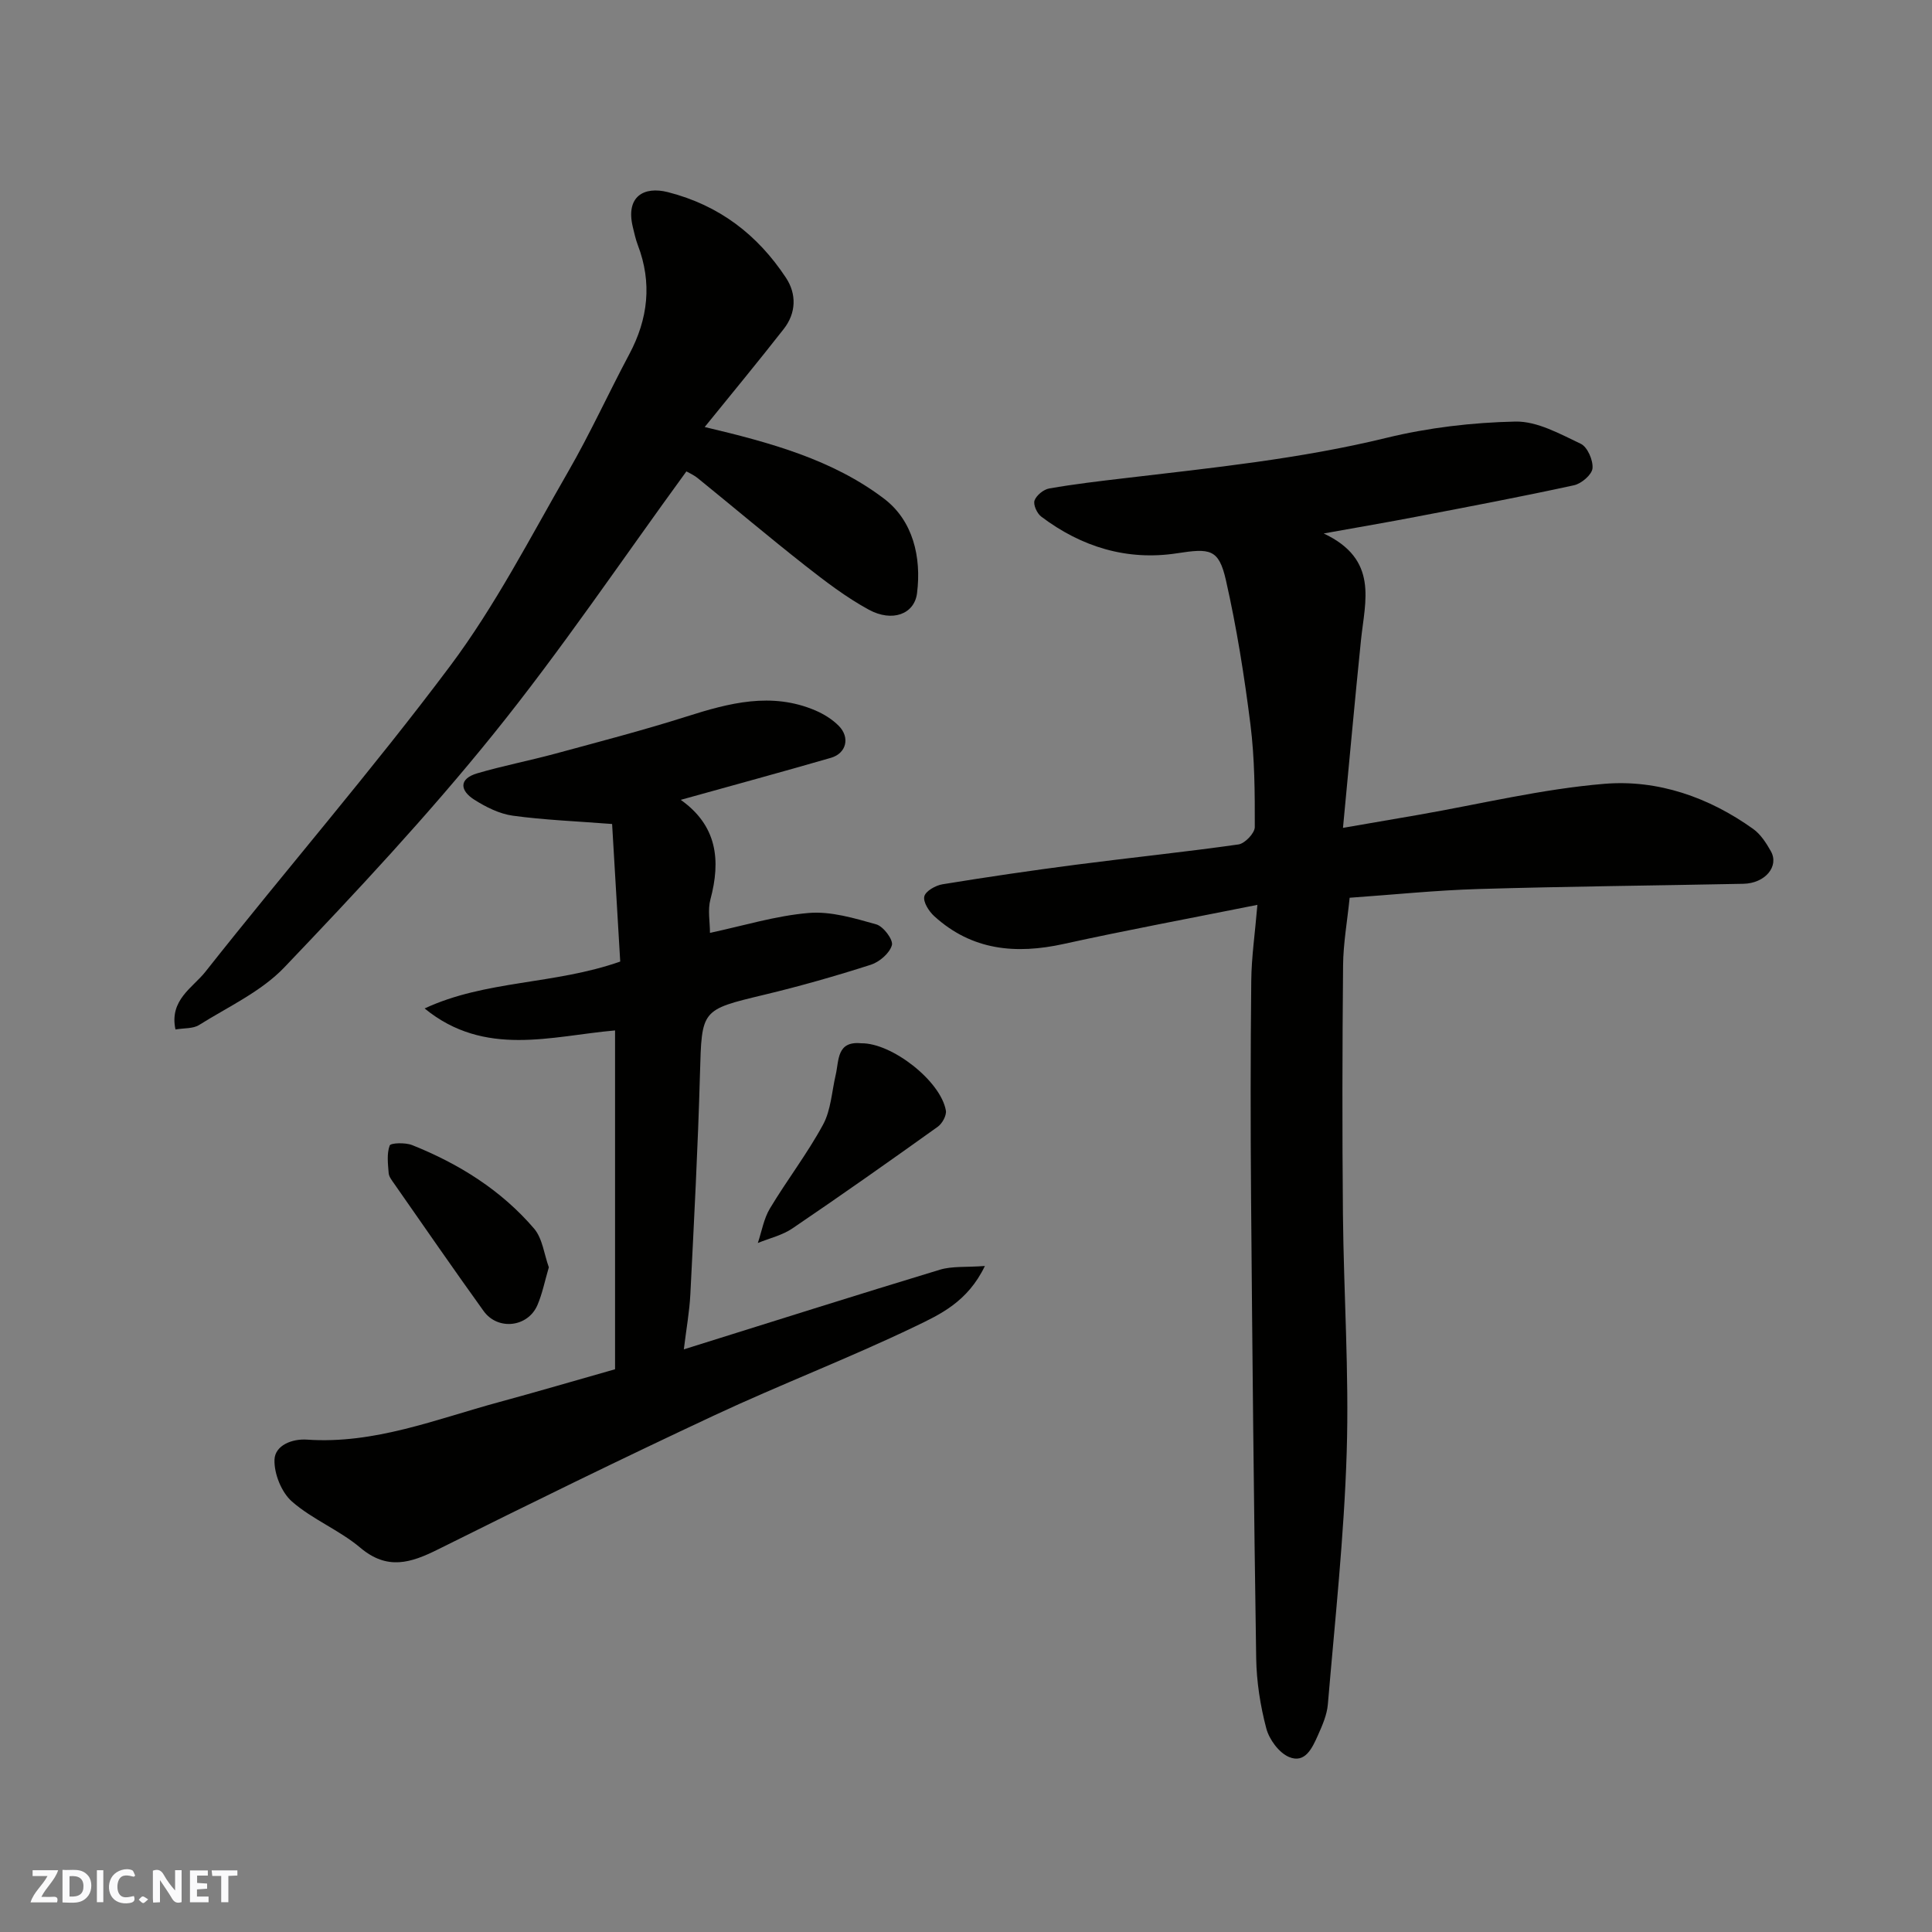
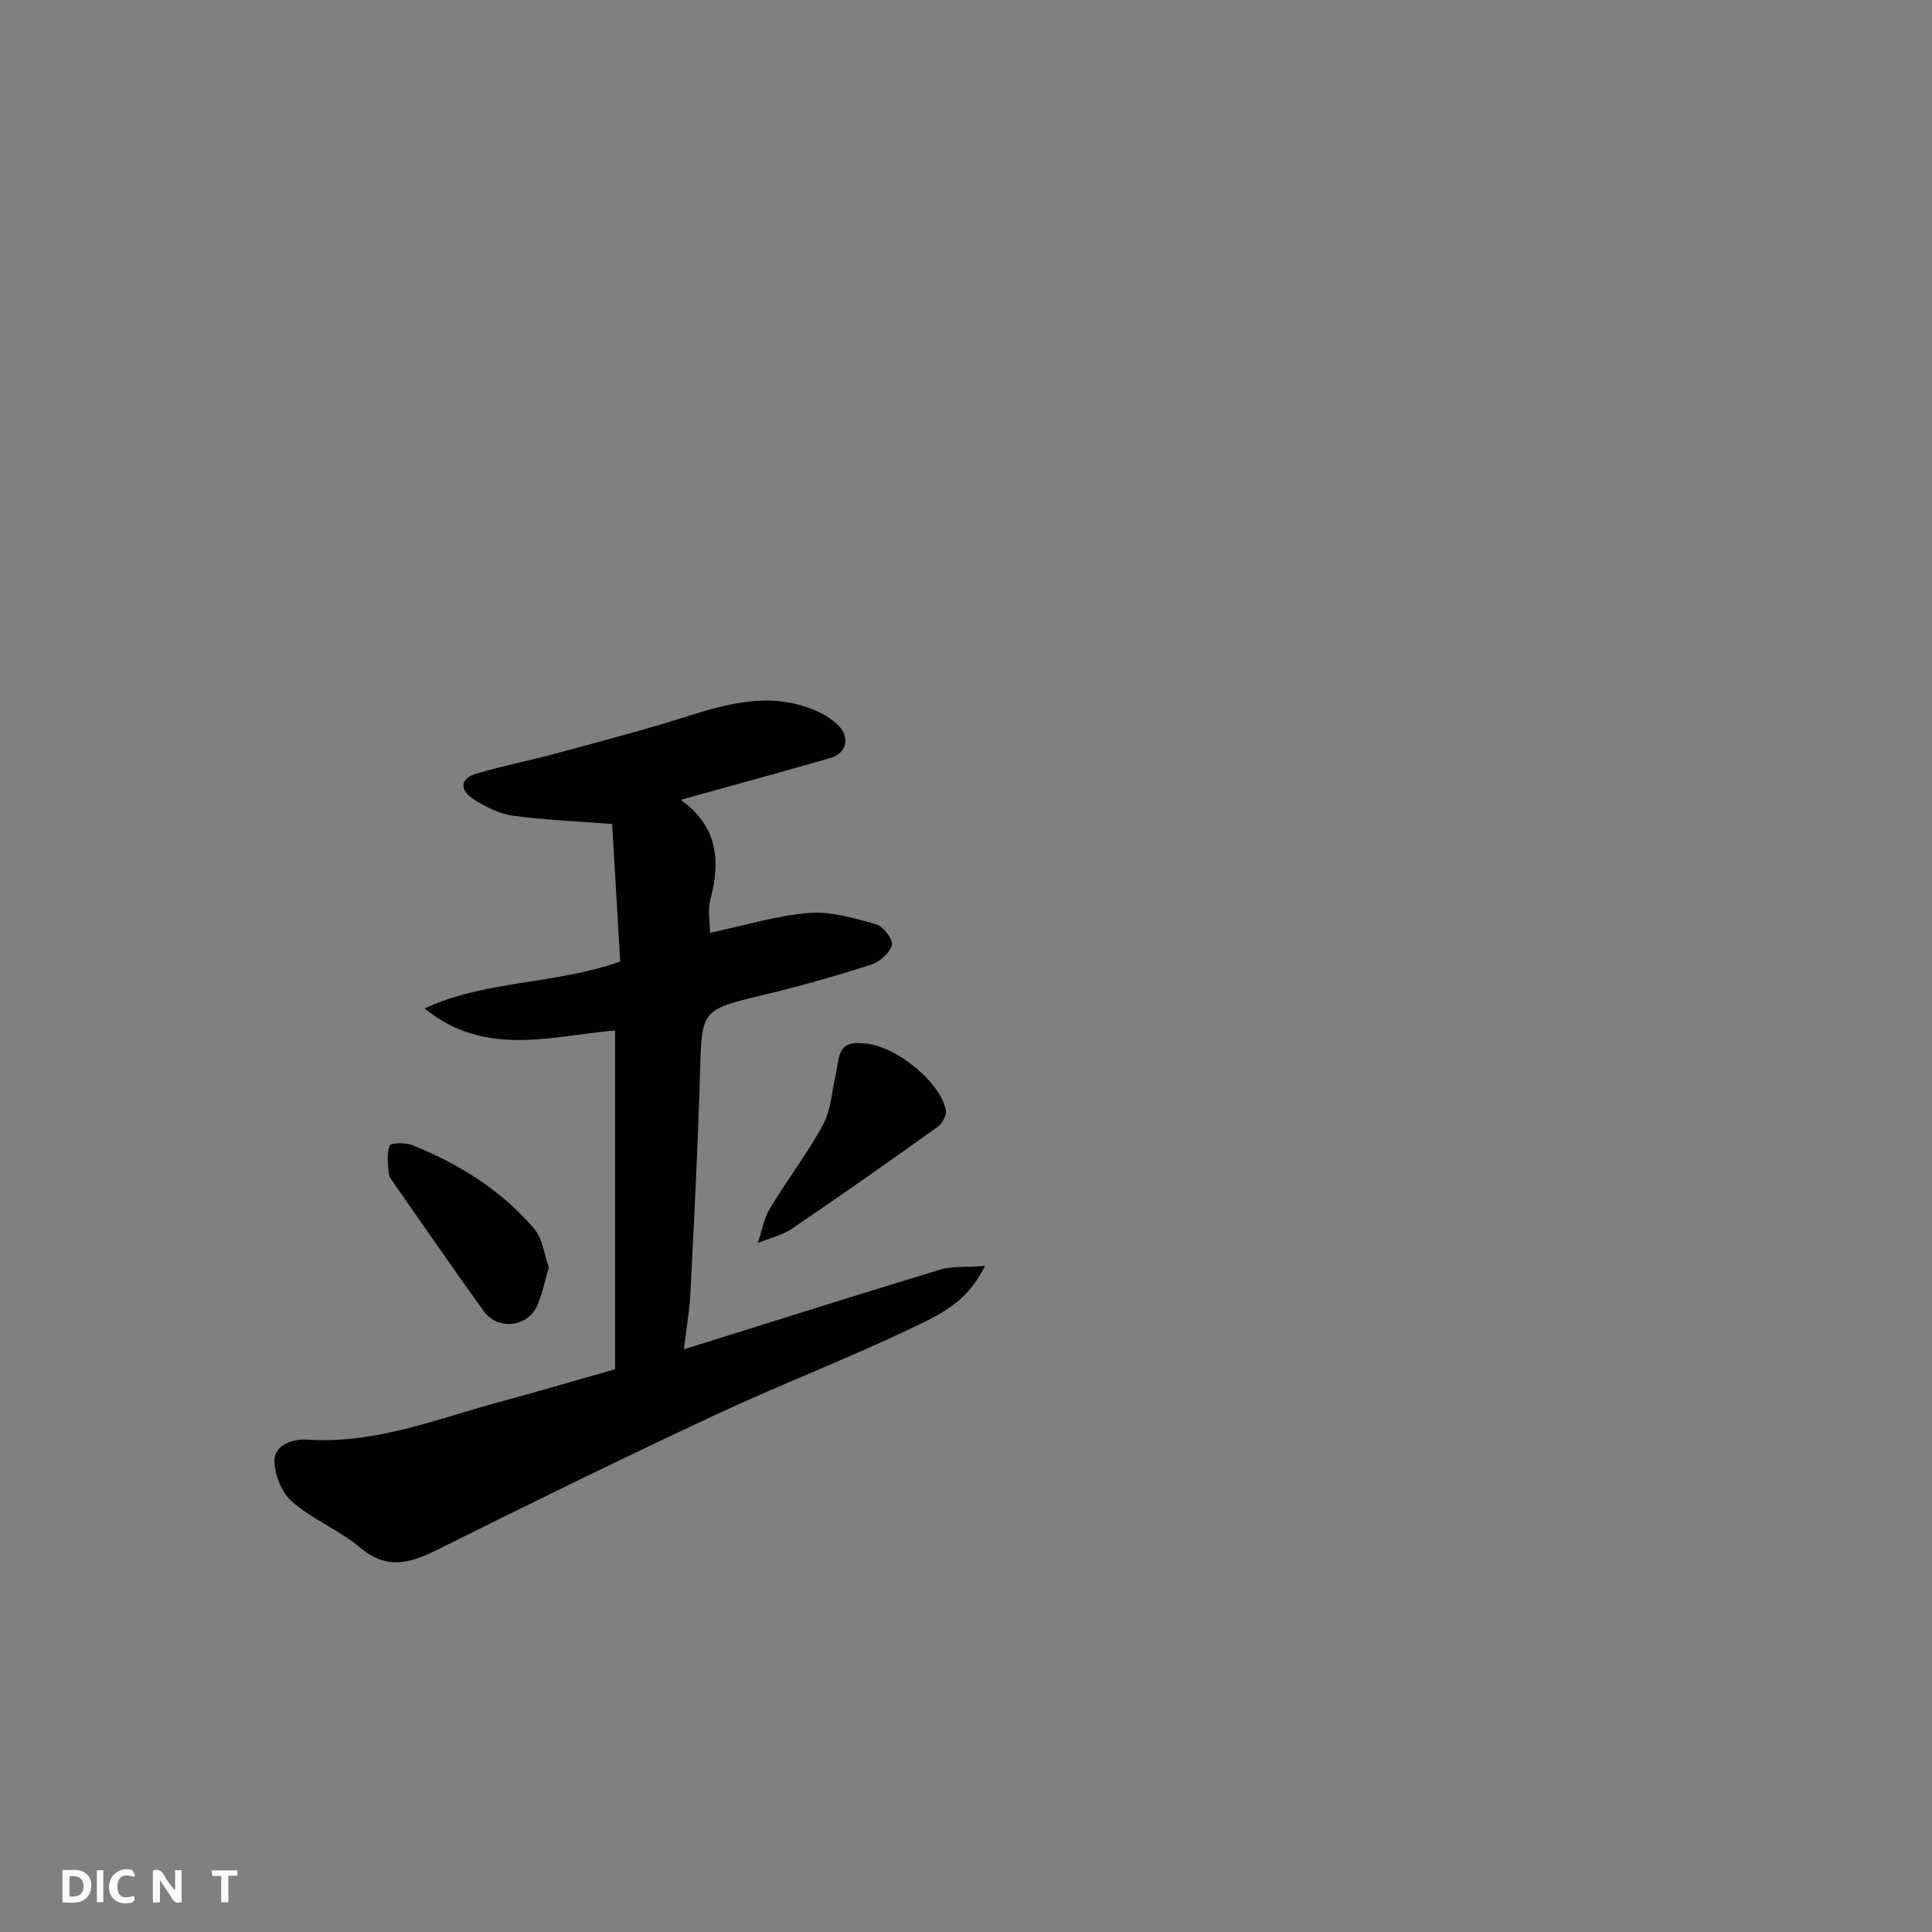
<svg xmlns="http://www.w3.org/2000/svg" enable-background="new 0 0 400 400" viewBox="0 0 400 400">
  <rect x="0" y="0" width="400" height="400" fill="#808080" stroke="none" />
  <g fill="#fafafb">
    <path d="m37.59 393.81c-.92.31-1.52.05-2-.78-.7-1.2-1.52-2.34-2.47-3.78v4.59c-.55.03-.95.05-1.41.07-.03-.37-.06-.64-.06-.91 0-1.91 0-3.81 0-5.7 1.13-.41 1.77-.03 2.29.91.62 1.11 1.38 2.14 2.31 3.19v-4.2h1.35v6.61z" />
    <path d="m12.94 393.88v-6.75c1.9.19 3.93-.54 5.37 1.29.8 1.01.78 2.88.03 3.97-1.37 1.97-3.4 1.51-5.4 1.49m1.45-1.22c2.04.12 2.92-.58 2.89-2.21-.03-1.51-.98-2.19-2.89-2z" />
-     <path d="m11.81 393.87h-5.49c.68-2.18 2.47-3.48 3.51-5.45h-3.08v-1.21h5.29c-.71 2.13-2.44 3.48-3.47 5.51.86 0 1.63.04 2.39-.01.79-.05 1.14.21.85 1.16" />
-     <path d="m39.33 393.86v-6.61h3.7v1.07h-2.22v1.52c.68.04 1.34.09 2.07.13v1.07c-.72.05-1.38.09-2.1.14v1.48h2.4v1.19h-3.85z" />
    <path d="m27.71 388.56c-1.15-.3-2.46-.61-3.1.64-.37.73-.41 1.93-.06 2.67.63 1.35 1.99.93 3.17.68.35.94-.01 1.32-.93 1.46-1.62.25-3.05-.27-3.76-1.48-.73-1.24-.6-3.03.31-4.17.88-1.11 2.71-1.7 4-1.16.32.13.44.74.65 1.12-.1.08-.19.16-.28.24" />
    <path d="m49.15 387.24v1.07c-.59.02-1.17.05-1.87.08v5.44h-1.48v-5.44h-1.85c-.05-.4-.08-.73-.13-1.15z" />
    <path d="m20.06 387.21h1.33v6.62h-1.33z" />
-     <path d="m30.68 393.25c-.49.38-.8.79-1.05.76-.32-.05-.6-.45-.9-.7.26-.24.51-.64.8-.67.29-.04.62.3 1.15.61" />
  </g>
-   <path d="m274.06 110.45c11.42 5.38 8.55 13.96 7.72 22.05-1.29 12.58-2.42 25.17-3.73 38.9 6.1-1.05 10.82-1.86 15.54-2.68 12.86-2.24 25.65-5.37 38.6-6.44 11.05-.91 21.62 2.78 30.81 9.36 1.53 1.1 2.69 2.91 3.64 4.6 1.76 3.13-1.19 6.65-5.69 6.74-18.26.37-36.54.54-54.79 1.08-8.87.26-17.71 1.18-26.73 1.81-.5 4.9-1.32 9.45-1.36 14.01-.16 17.16-.19 34.33-.03 51.49.16 16.43 1.29 32.89.78 49.29-.54 17.42-2.43 34.8-3.9 52.18-.18 2.2-1.15 4.4-2.07 6.46-1.15 2.56-2.62 5.88-5.97 4.47-2.09-.88-4.11-3.64-4.71-5.93-1.24-4.7-2.01-9.65-2.09-14.51-.49-31.76-.8-63.53-1.06-95.29-.12-15-.12-30 .04-44.99.05-4.89.77-9.76 1.27-15.71-13.99 2.8-27.08 5.23-40.08 8.09-9.94 2.19-19.03 1.35-26.82-5.74-1.11-1.01-2.34-2.94-2.06-4.1.26-1.1 2.34-2.28 3.77-2.51 9.19-1.5 18.4-2.85 27.63-4.05 11.21-1.46 22.46-2.61 33.65-4.2 1.32-.19 3.37-2.34 3.37-3.59.02-7.09-.02-14.24-.9-21.25-1.26-10.02-2.85-20.04-5.08-29.88-1.48-6.53-3.33-6.6-10.12-5.56-10.33 1.59-19.78-1.3-28.11-7.59-.88-.66-1.7-2.47-1.39-3.34.39-1.08 1.88-2.29 3.05-2.49 5.15-.9 10.35-1.51 15.55-2.12 18.17-2.15 36.36-3.99 54.23-8.35 8.69-2.12 17.79-3.19 26.73-3.38 4.5-.09 9.21 2.55 13.53 4.6 1.39.66 2.59 3.43 2.43 5.09-.13 1.32-2.3 3.17-3.84 3.5-10.83 2.36-21.72 4.42-32.61 6.51-5.91 1.14-11.82 2.14-19.2 3.47z" fill="#010100" />
+   <path d="m274.06 110.45z" fill="#010100" />
  <path d="m127.34 283.49c0-23.37 0-46.76 0-70.15-13.18 1.15-26.96 5.64-39.43-4.55 12.62-5.89 26.83-4.9 40.5-9.71-.55-9.28-1.12-18.94-1.68-28.48-7.48-.58-14.06-.83-20.55-1.72-2.77-.38-5.57-1.78-7.98-3.31-2.94-1.86-3.3-4.32.63-5.47 5.29-1.55 10.72-2.6 16.05-4.04 9.09-2.47 18.22-4.84 27.2-7.69 8.86-2.82 17.63-5.15 26.71-1.29 1.76.75 3.52 1.84 4.86 3.19 2.39 2.41 1.59 5.7-1.62 6.63-10.12 2.93-20.29 5.69-31.09 8.7 7.55 5.35 8.32 12.51 6.14 20.63-.58 2.17-.09 4.63-.09 6.91 6.91-1.47 13.62-3.55 20.46-4.12 4.58-.38 9.42 1.08 13.97 2.36 1.47.41 3.55 3.19 3.24 4.3-.46 1.66-2.57 3.48-4.36 4.06-7.27 2.33-14.63 4.43-22.06 6.21-13.13 3.15-12.94 3.03-13.32 16.43-.42 15.2-1.23 30.4-1.99 45.59-.18 3.57-.83 7.11-1.35 11.4 18.26-5.71 35.6-11.21 53.01-16.49 2.55-.77 5.43-.48 9.32-.77-3.57 7.44-9.32 10.05-14.47 12.53-13.65 6.56-27.84 11.99-41.56 18.4-19.19 8.97-38.22 18.29-57.18 27.74-5.65 2.82-10.51 4.38-16.1-.34-4.32-3.65-9.9-5.84-14.15-9.56-2.17-1.9-3.72-5.76-3.62-8.67.11-2.98 3.66-4.37 6.75-4.15 13.96.96 26.69-4.23 39.74-7.77 7.83-2.12 15.61-4.42 24.02-6.8z" fill="#010100" />
-   <path d="m145.9 88.41c13.65 3.23 26.51 6.76 37.15 14.85 5.96 4.53 7.76 12.06 6.81 19.57-.55 4.34-5.14 6.03-9.98 3.4-4.69-2.55-9.02-5.87-13.24-9.18-7.48-5.88-14.75-12.03-22.14-18.02-.94-.76-2.11-1.26-2.39-1.43-13.43 18.42-25.94 37.02-39.96 54.39-13.55 16.8-28.35 32.65-43.27 48.28-4.8 5.03-11.63 8.16-17.67 11.95-1.24.78-3.07.61-4.88.92-1.32-6.11 3.61-8.67 6.19-11.94 16.77-21.23 34.51-41.72 50.71-63.36 9.33-12.47 16.55-26.56 24.37-40.13 4.57-7.92 8.37-16.28 12.68-24.36 3.91-7.33 4.76-14.79 1.77-22.62-.46-1.21-.73-2.49-1.04-3.76-1.5-6.28 2.29-8.46 7.27-7.19 10.64 2.72 18.55 8.81 24.44 17.72 2.23 3.37 2.14 7.31-.47 10.63-5.25 6.71-10.67 13.27-16.35 20.28z" fill="#010100" />
  <path d="m178.31 216c6.3-.1 16.43 7.77 17.52 13.91.18 1.02-.75 2.72-1.69 3.38-9.95 7.12-19.95 14.17-30.08 21.04-2.1 1.43-4.76 2.03-7.16 3.02.81-2.4 1.23-5.04 2.51-7.16 3.52-5.87 7.74-11.34 10.99-17.34 1.64-3.02 1.81-6.84 2.62-10.3.71-3.04.18-7.05 5.29-6.55z" fill="#010100" />
  <path d="m113.63 262.38c-.85 2.9-1.35 5.47-2.36 7.82-1.97 4.6-8.2 5.32-11.14 1.24-6.28-8.73-12.38-17.58-18.54-26.4-.46-.66-1.06-1.41-1.12-2.15-.15-1.92-.42-4.01.21-5.72.21-.56 3.25-.65 4.65-.09 9.69 3.87 18.43 9.33 25.25 17.29 1.75 2.06 2.08 5.33 3.05 8.01z" fill="#010100" />
</svg>